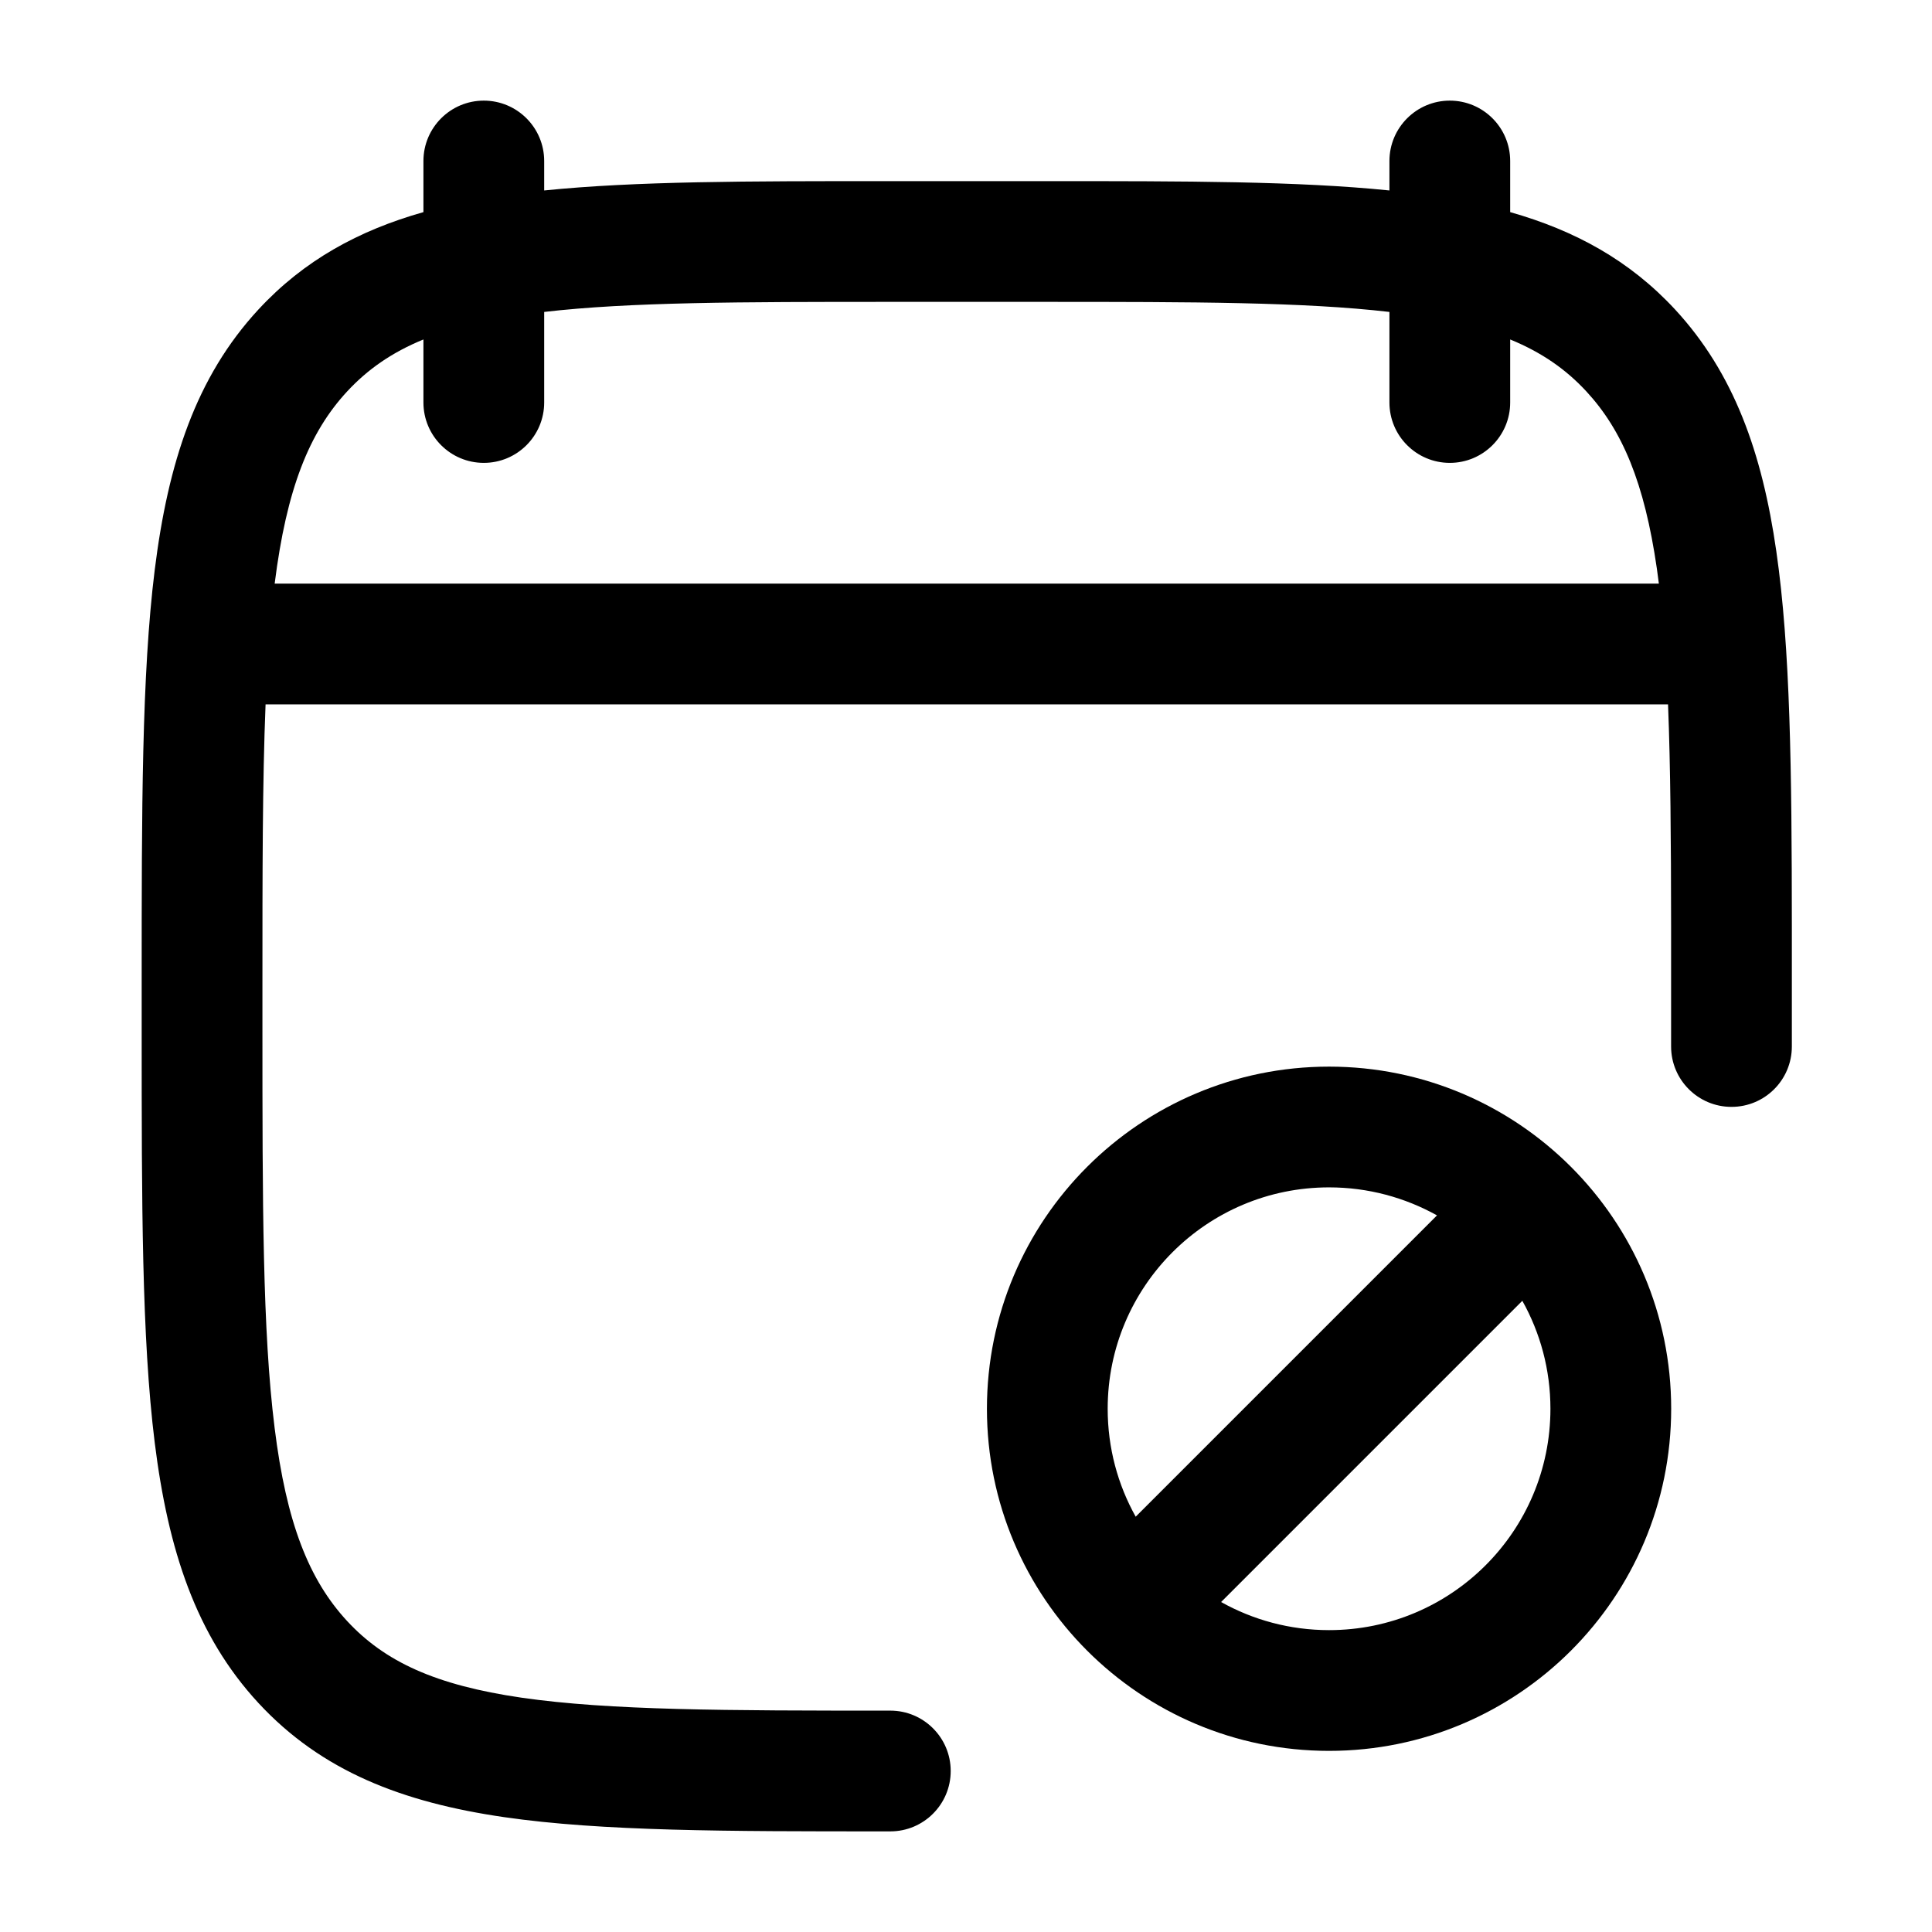
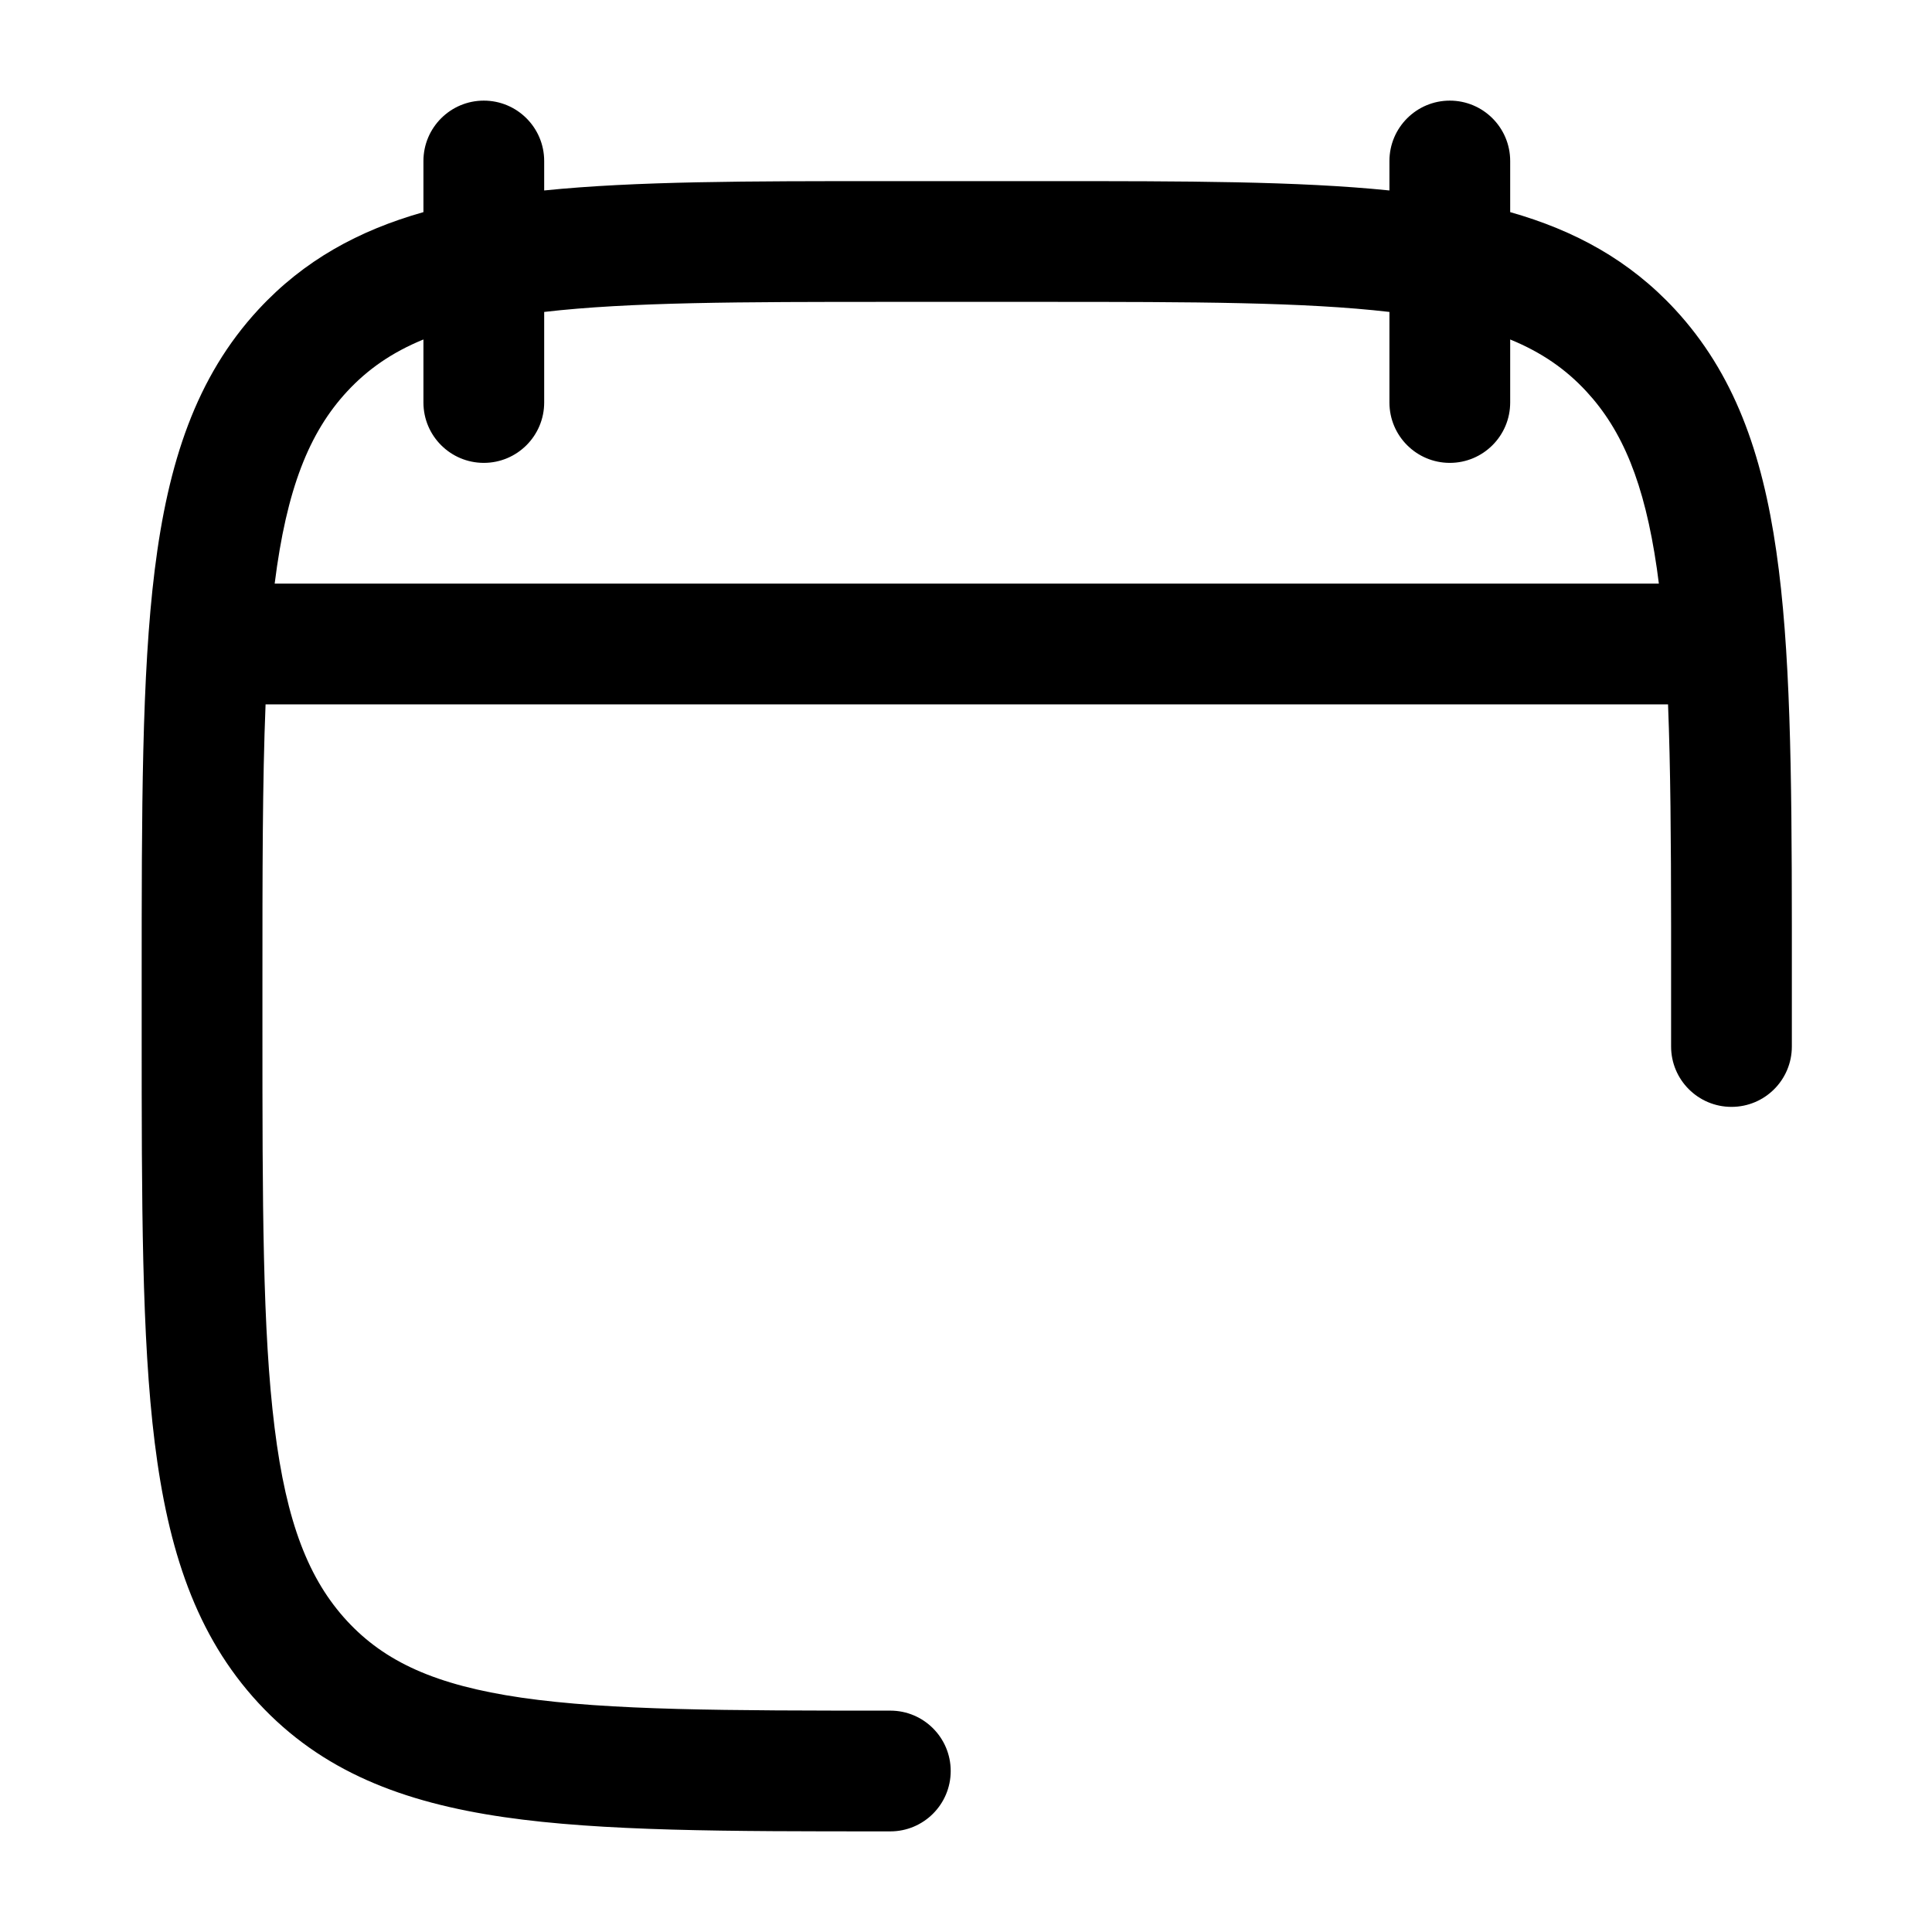
<svg xmlns="http://www.w3.org/2000/svg" width="24" height="24" viewBox="0 0 24 24" fill="none">
  <path fill-rule="evenodd" clip-rule="evenodd" d="M6.01 1.25C6.424 1.25 6.76 1.586 6.76 2V2.366C7.896 2.25 9.294 2.25 10.999 2.25H13.021C14.726 2.25 16.124 2.25 17.26 2.366V2C17.26 1.586 17.596 1.25 18.01 1.25C18.424 1.25 18.76 1.586 18.76 2V2.635C19.564 2.863 20.243 3.234 20.808 3.844C21.54 4.636 21.89 5.624 22.066 6.848C22.241 8.055 22.258 9.579 22.259 11.499V13C22.259 13.414 21.924 13.75 21.509 13.75C21.095 13.75 20.759 13.414 20.759 13V11.501C20.758 10.434 20.752 9.529 20.721 8.75H3.299C3.26 9.707 3.26 10.851 3.26 12.243V12.757C3.26 14.955 3.261 16.534 3.411 17.735C3.558 18.921 3.838 19.624 4.312 20.137C4.779 20.641 5.407 20.933 6.477 21.089C7.575 21.248 9.022 21.25 11.06 21.25C11.474 21.25 11.81 21.586 11.81 22C11.81 22.414 11.474 22.75 11.06 22.75H10.999C9.035 22.75 7.479 22.75 6.261 22.573C5.003 22.39 3.997 22.005 3.211 21.156C2.433 20.315 2.088 19.252 1.922 17.921C1.76 16.616 1.76 14.944 1.76 12.81V12.19C1.76 10.056 1.76 8.384 1.922 7.08C2.088 5.748 2.433 4.685 3.211 3.844C3.776 3.234 4.455 2.863 5.26 2.635V2C5.26 1.586 5.596 1.25 6.01 1.25ZM3.412 7.25H20.607C20.599 7.186 20.591 7.124 20.582 7.062C20.428 5.998 20.154 5.346 19.707 4.863C19.454 4.589 19.153 4.378 18.76 4.217V5C18.76 5.414 18.424 5.75 18.01 5.75C17.596 5.75 17.26 5.414 17.26 5V3.875C16.199 3.752 14.827 3.75 12.96 3.75H11.06C9.192 3.75 7.821 3.752 6.76 3.875V5C6.76 5.414 6.424 5.75 6.01 5.75C5.596 5.75 5.26 5.414 5.26 5V4.217C4.867 4.378 4.566 4.589 4.312 4.863C3.84 5.373 3.56 6.073 3.412 7.25Z" fill="#000000" />
-   <path fill-rule="evenodd" clip-rule="evenodd" d="M16.51 13.25C14.163 13.25 12.26 15.153 12.26 17.5C12.26 19.847 14.163 21.75 16.51 21.75C18.857 21.75 20.76 19.847 20.76 17.5C20.76 15.153 18.857 13.25 16.51 13.25ZM13.76 17.5C13.76 15.981 14.991 14.75 16.51 14.75C16.997 14.75 17.454 14.877 17.851 15.098L14.108 18.841C13.886 18.444 13.76 17.987 13.76 17.5ZM15.169 19.901L18.911 16.159C19.133 16.556 19.26 17.013 19.26 17.5C19.26 19.019 18.029 20.25 16.51 20.25C16.023 20.25 15.566 20.123 15.169 19.901Z" fill="#000000" />
</svg>